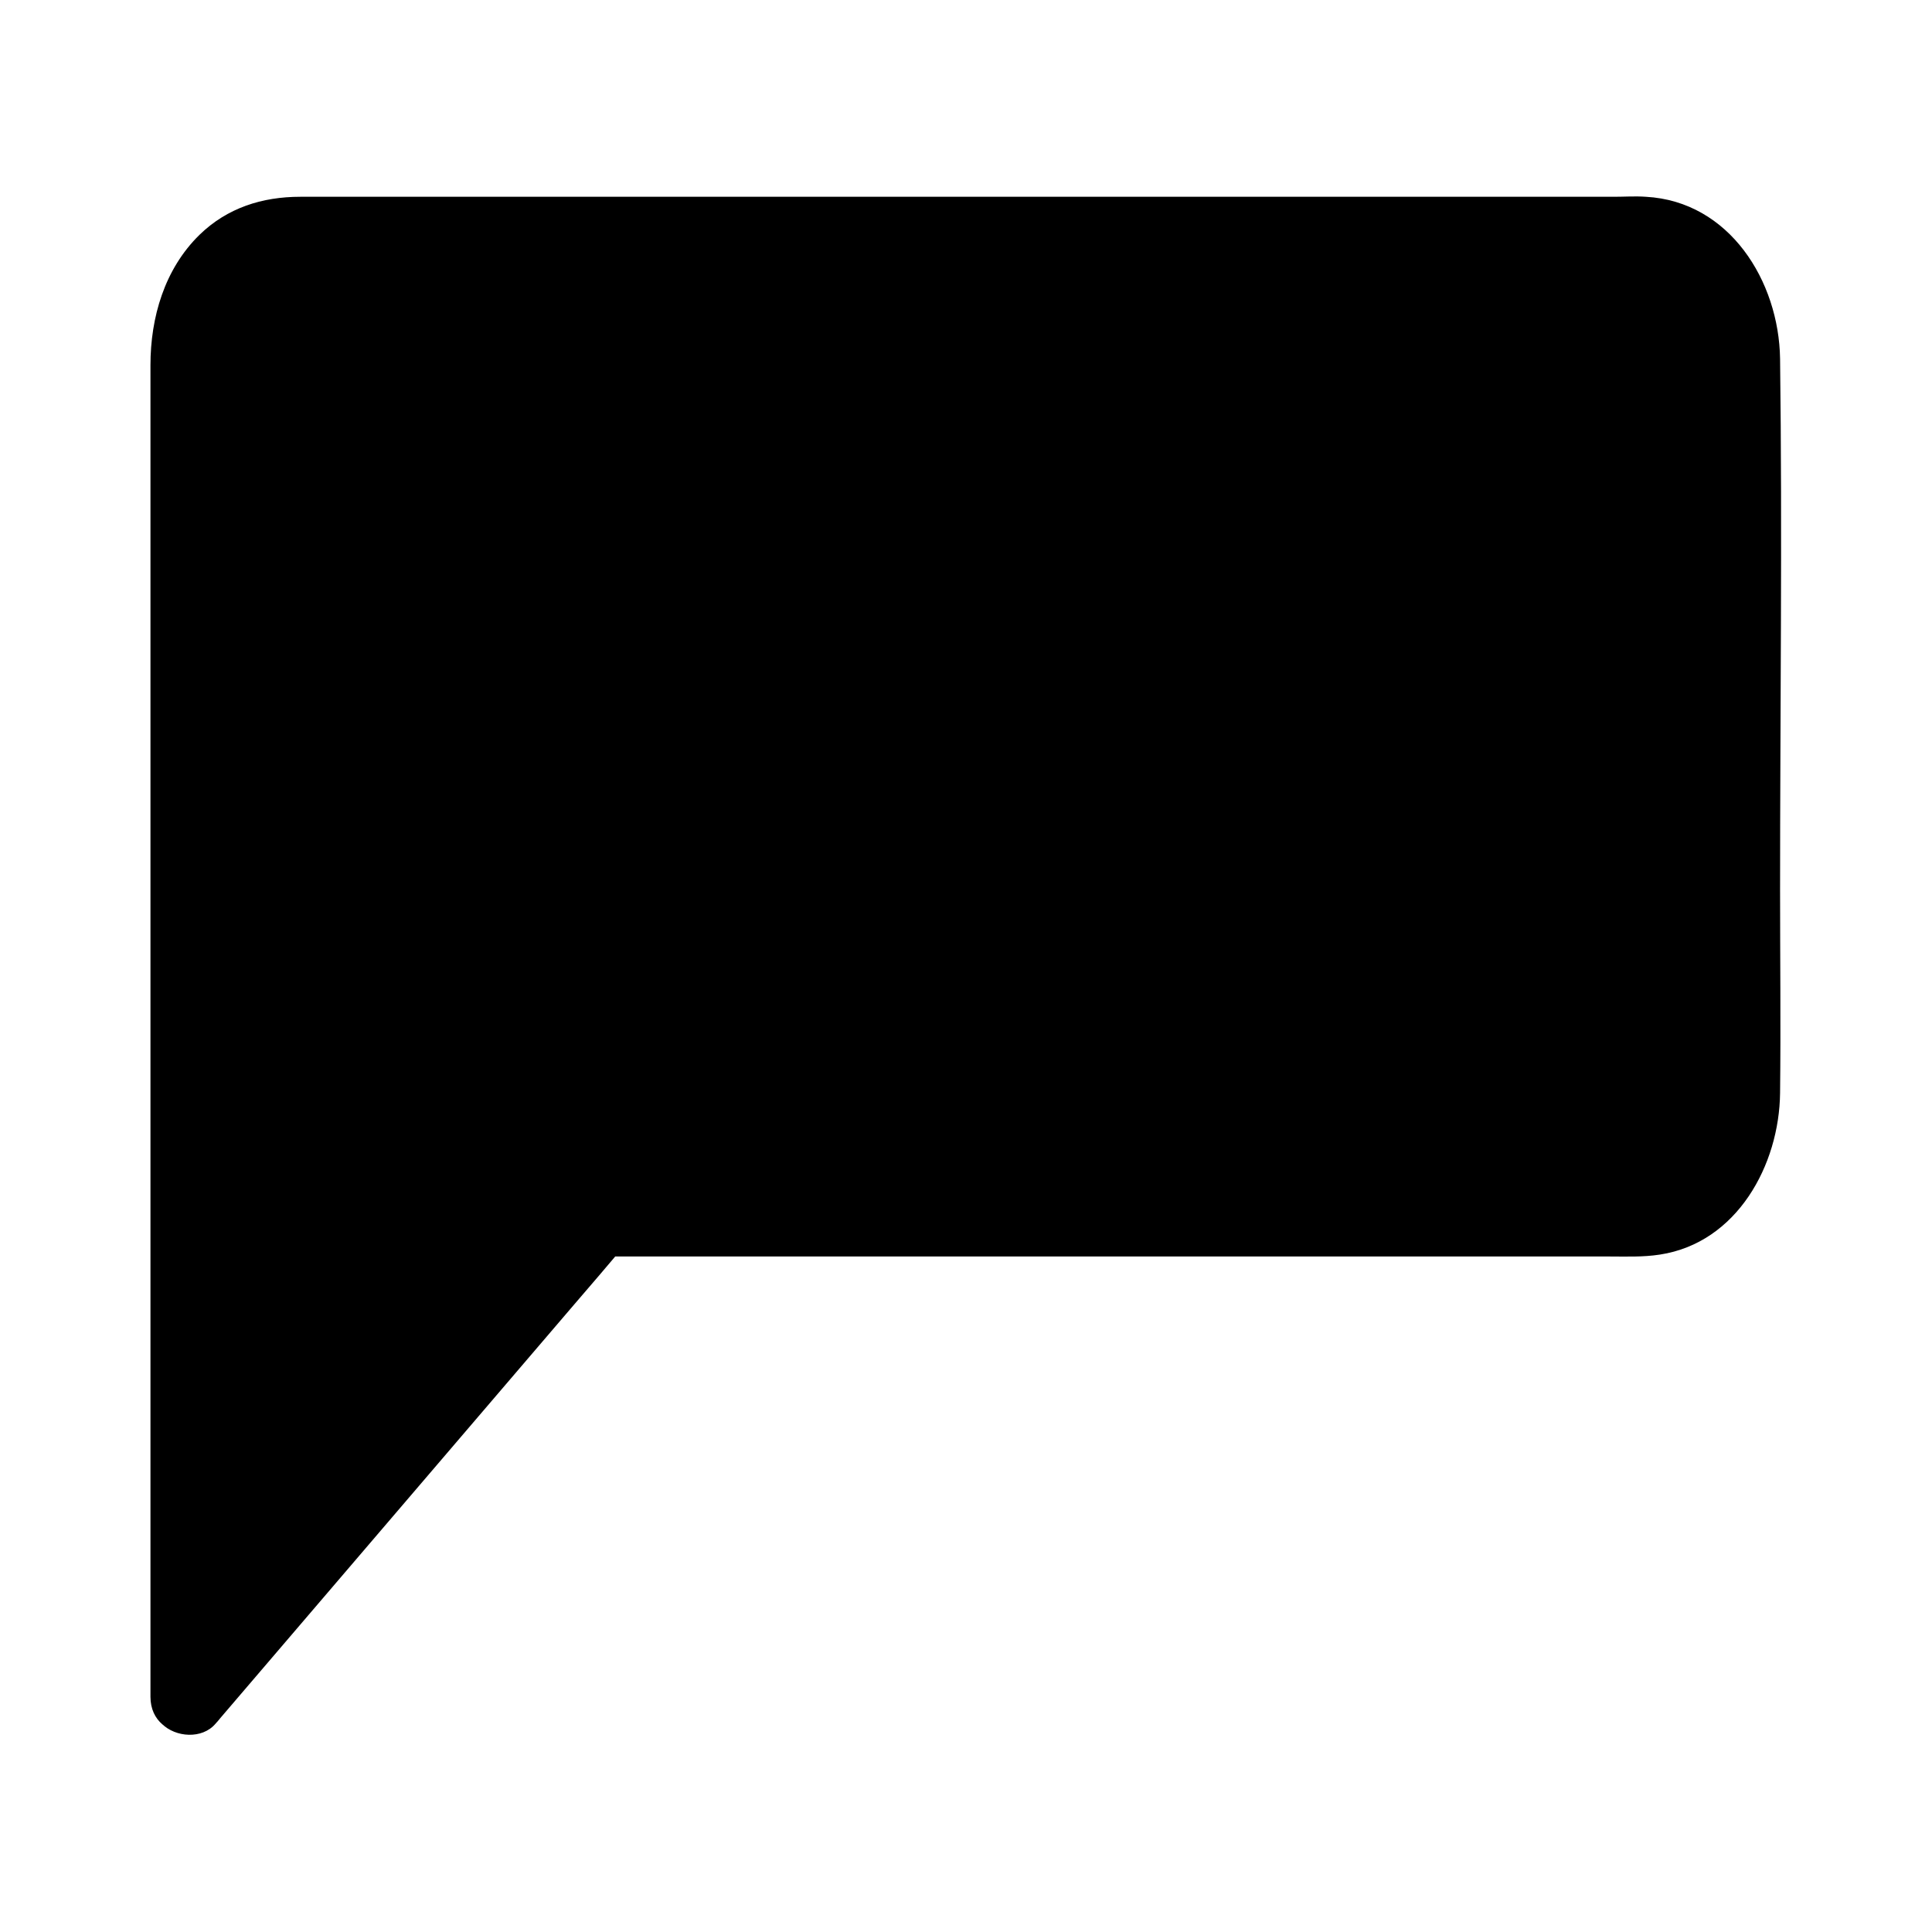
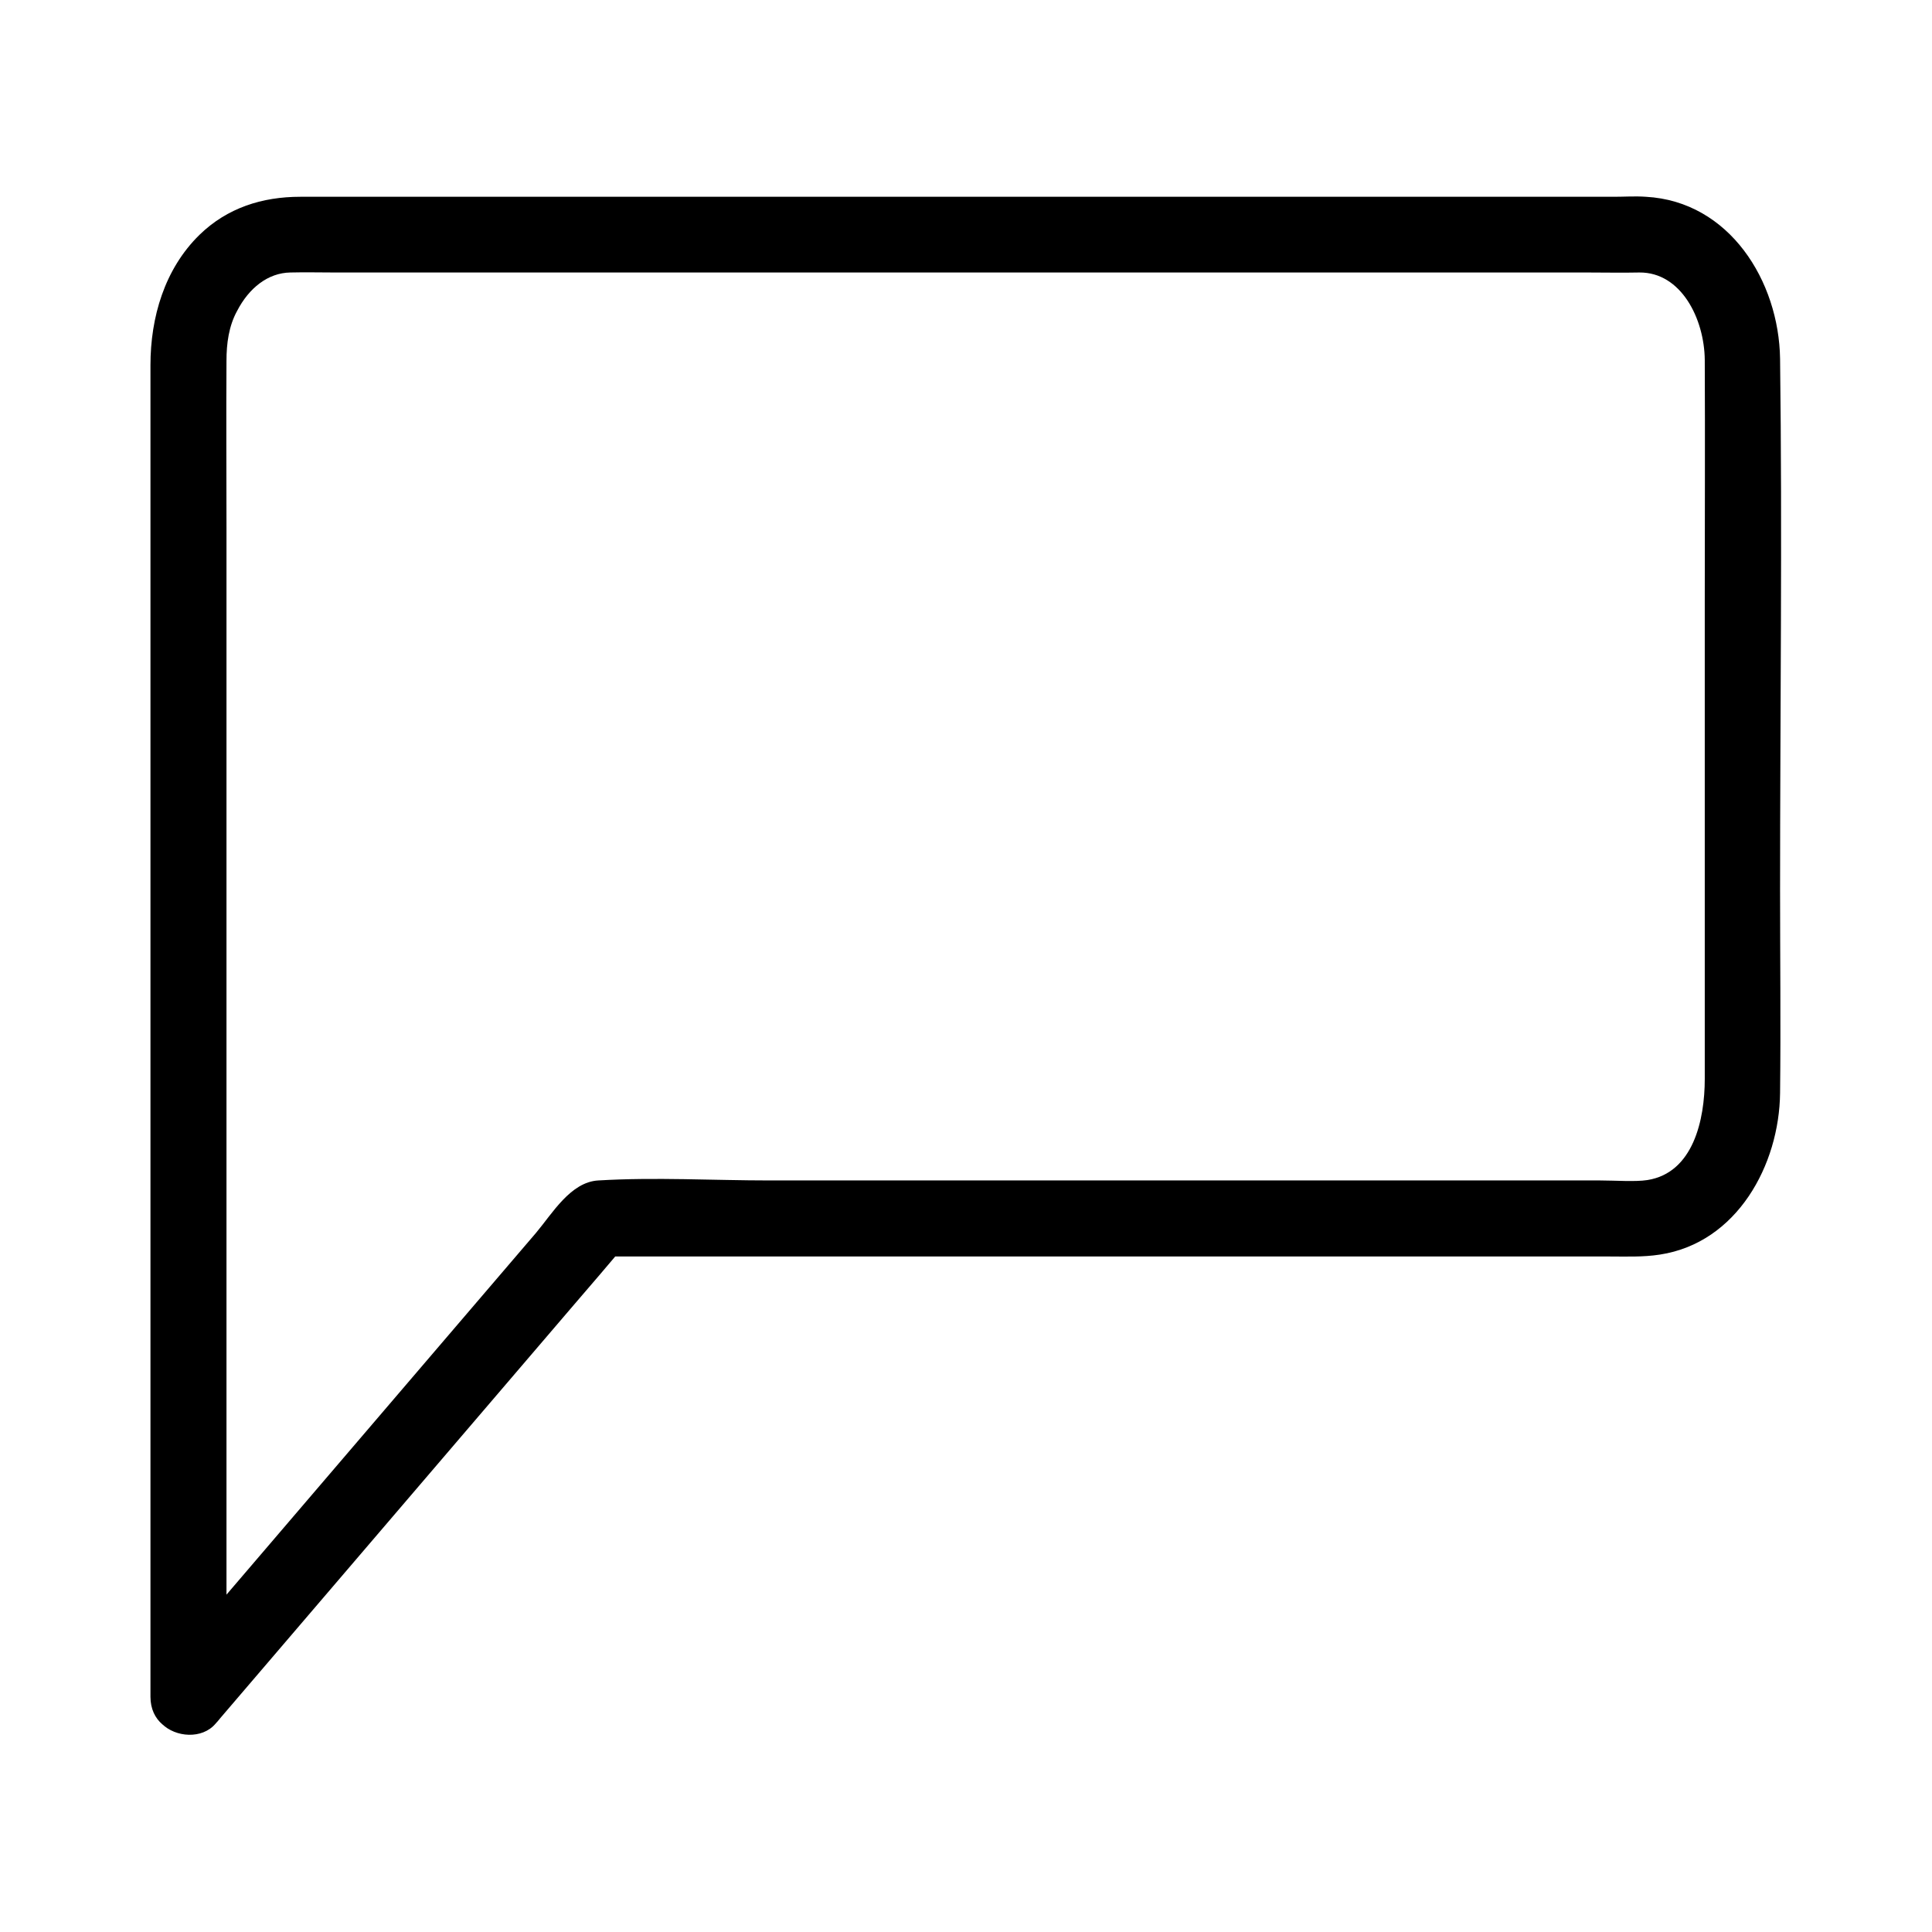
<svg xmlns="http://www.w3.org/2000/svg" fill="#000000" width="800px" height="800px" version="1.1" viewBox="144 144 512 512">
  <g>
-     <path d="m193.94 593.66v-354.88c0-18.035 11.992-32.648 26.801-32.648h358.21c14.812 0 26.801 14.609 26.801 32.648v195.28c0 18.137-12.09 32.848-27.004 32.848h-276.29z" />
    <path d="m204.02 593.66v-35.164-83.934-102.27-88.469c0-14.711-0.102-29.523 0-44.234 0-4.535 0.605-9.168 2.82-13.199 3.125-6.047 8.16-10.078 14.105-10.176 3.93-0.102 7.859 0 11.789 0h66.504 97.637 98.949 68.82c4.637 0 9.168 0.102 13.805 0 11.082-0.102 17.23 12.293 17.332 23.176 0.102 21.262 0 42.621 0 63.883v97.738 28.918c0 10.781-3.023 24.887-15.215 26.801-3.223 0.504-8.566 0.102-12.496 0.102h-30.531-93.809-95.723c-15.012 0-30.328-0.906-45.445 0-7.356 0.402-12.191 8.766-16.523 13.906-8.969 10.48-17.938 20.957-26.902 31.438-20.254 23.68-40.605 47.457-60.859 71.137-3.828 4.434-7.559 8.867-11.387 13.301-3.527 4.133-4.031 10.176 0 14.207 3.629 3.629 10.68 4.133 14.207 0 31.641-36.98 63.277-73.961 94.918-110.94 4.535-5.238 9.07-10.578 13.504-15.82-2.418 1.008-4.734 2.016-7.152 2.922h117.09 150.84c4.535 0 9.07 0.203 13.602-0.504 20.453-3.125 31.641-23.781 31.84-42.824 0.203-17.938 0-35.871 0-53.809 0-46.953 0.605-93.91 0-140.77-0.301-20.555-13.402-41.715-35.57-42.926-2.82-0.203-5.644 0-8.465 0h-51.387-175.02-121.72c-10.078 0-19.348 2.922-26.703 10.078-9.27 9.07-13 21.867-13 34.562v41.414 169.58 134.62 7.254c0 12.996 20.152 12.996 20.152 0z" />
  </g>
</svg>